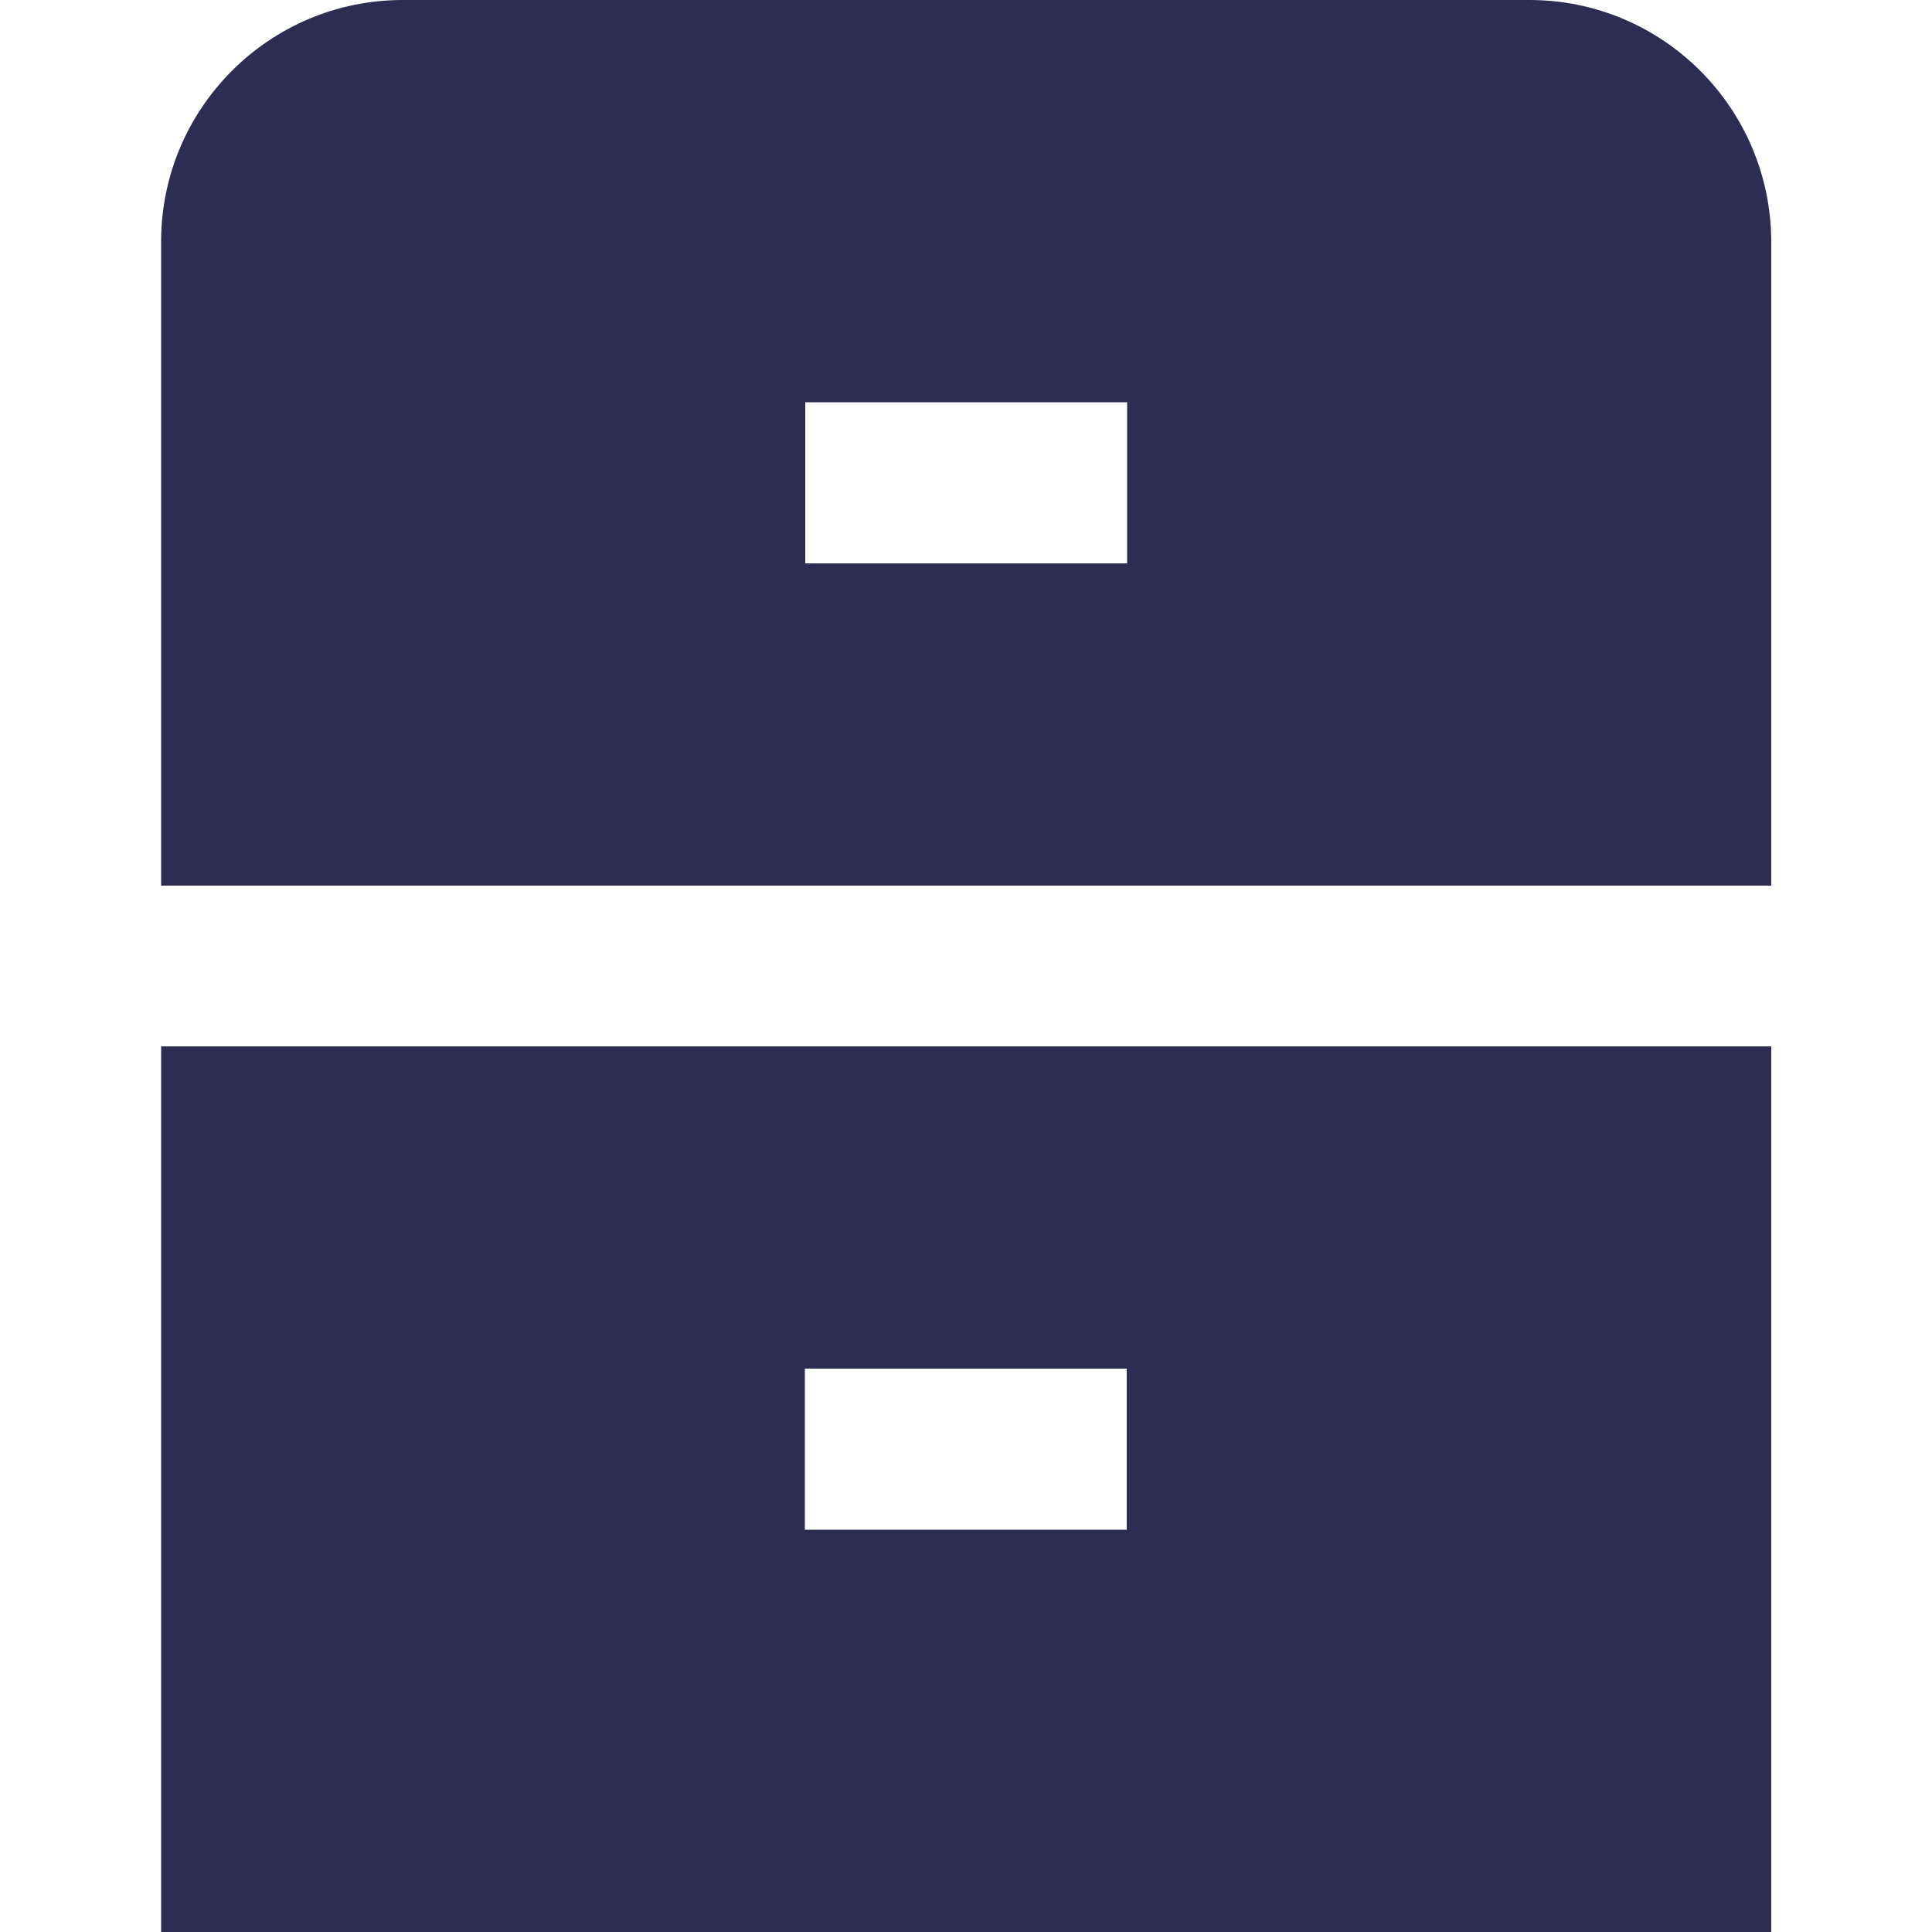
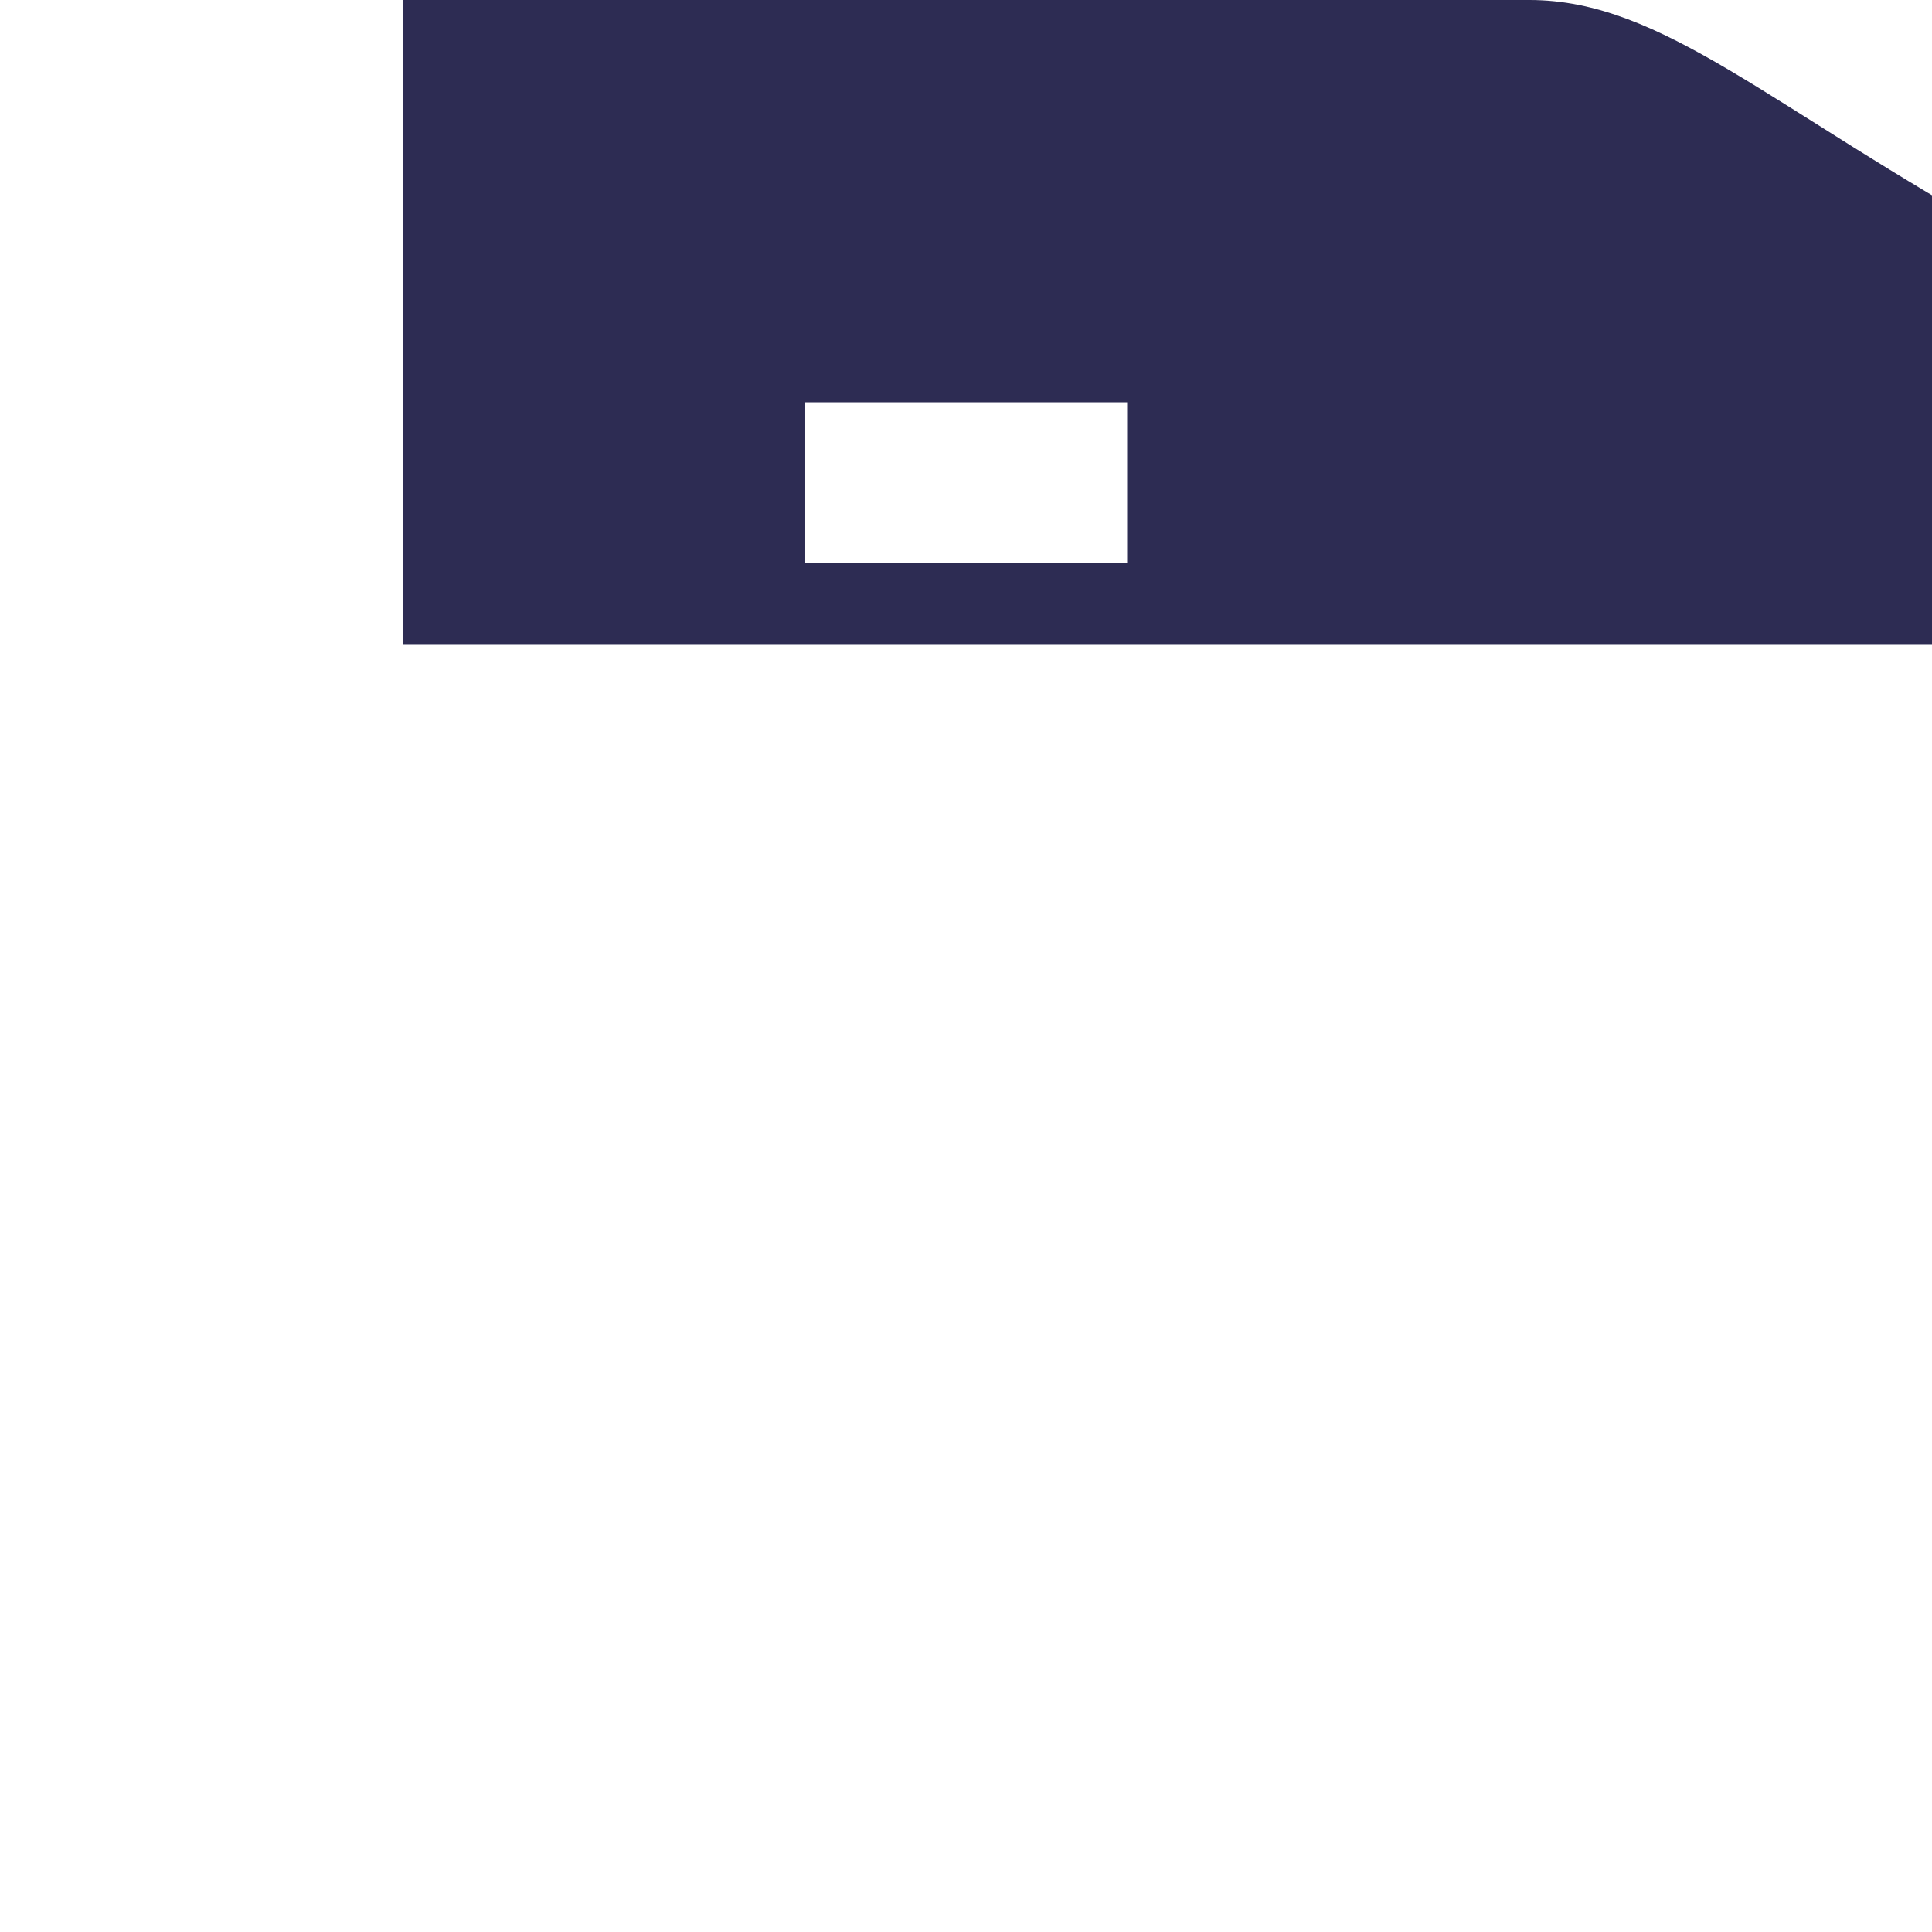
<svg xmlns="http://www.w3.org/2000/svg" version="1.1" id="Layer_1" x="0px" y="0px" viewBox="0 0 512 512" style="enable-background:new 0 0 512 512;" xml:space="preserve">
  <style type="text/css"> .st0{fill:#2D2C53;} </style>
  <g>
-     <path class="st0" d="M405.3,0H106.7c-35.3,0-64,28.7-64,64v170.7h426.7V64C469.3,28.7,440.7,0,405.3,0z M298.7,149.3h-85.3v-42.7 h85.3V149.3z" />
-     <path class="st0" d="M42.7,512h426.7V277.3H42.7V512z M213.3,362.7h85.3v42.7h-85.3V362.7z" />
+     <path class="st0" d="M405.3,0H106.7v170.7h426.7V64C469.3,28.7,440.7,0,405.3,0z M298.7,149.3h-85.3v-42.7 h85.3V149.3z" />
  </g>
</svg>